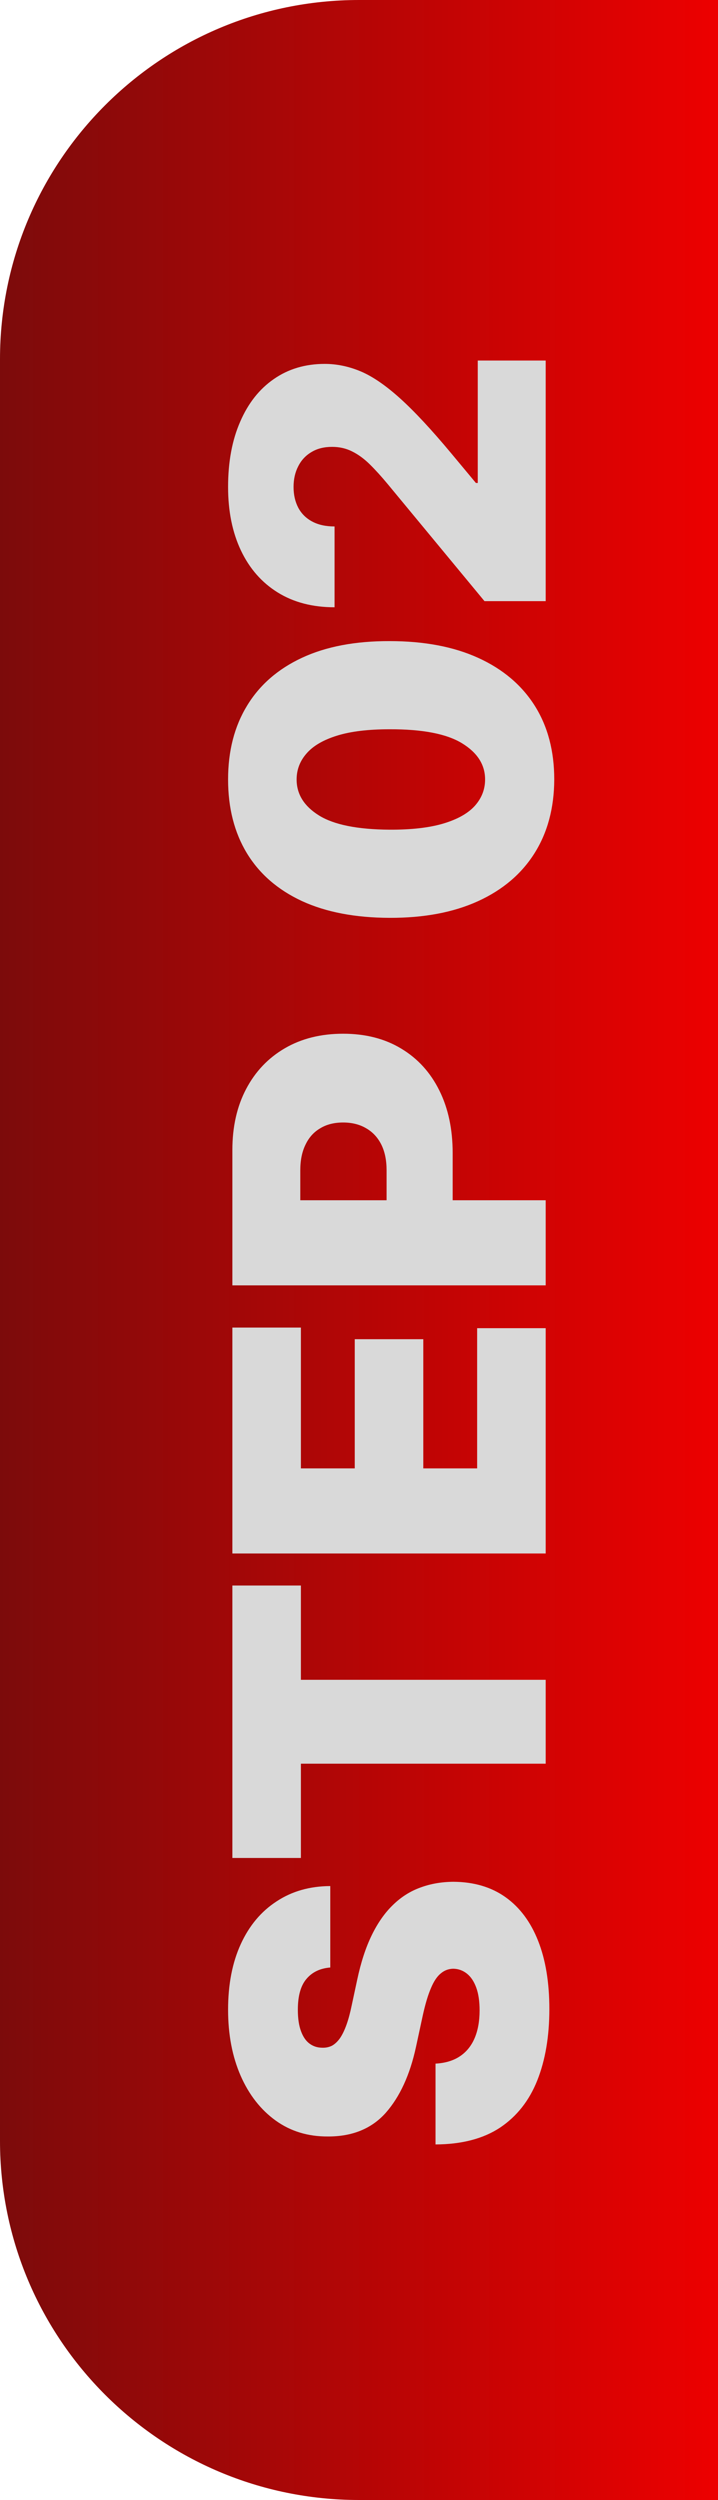
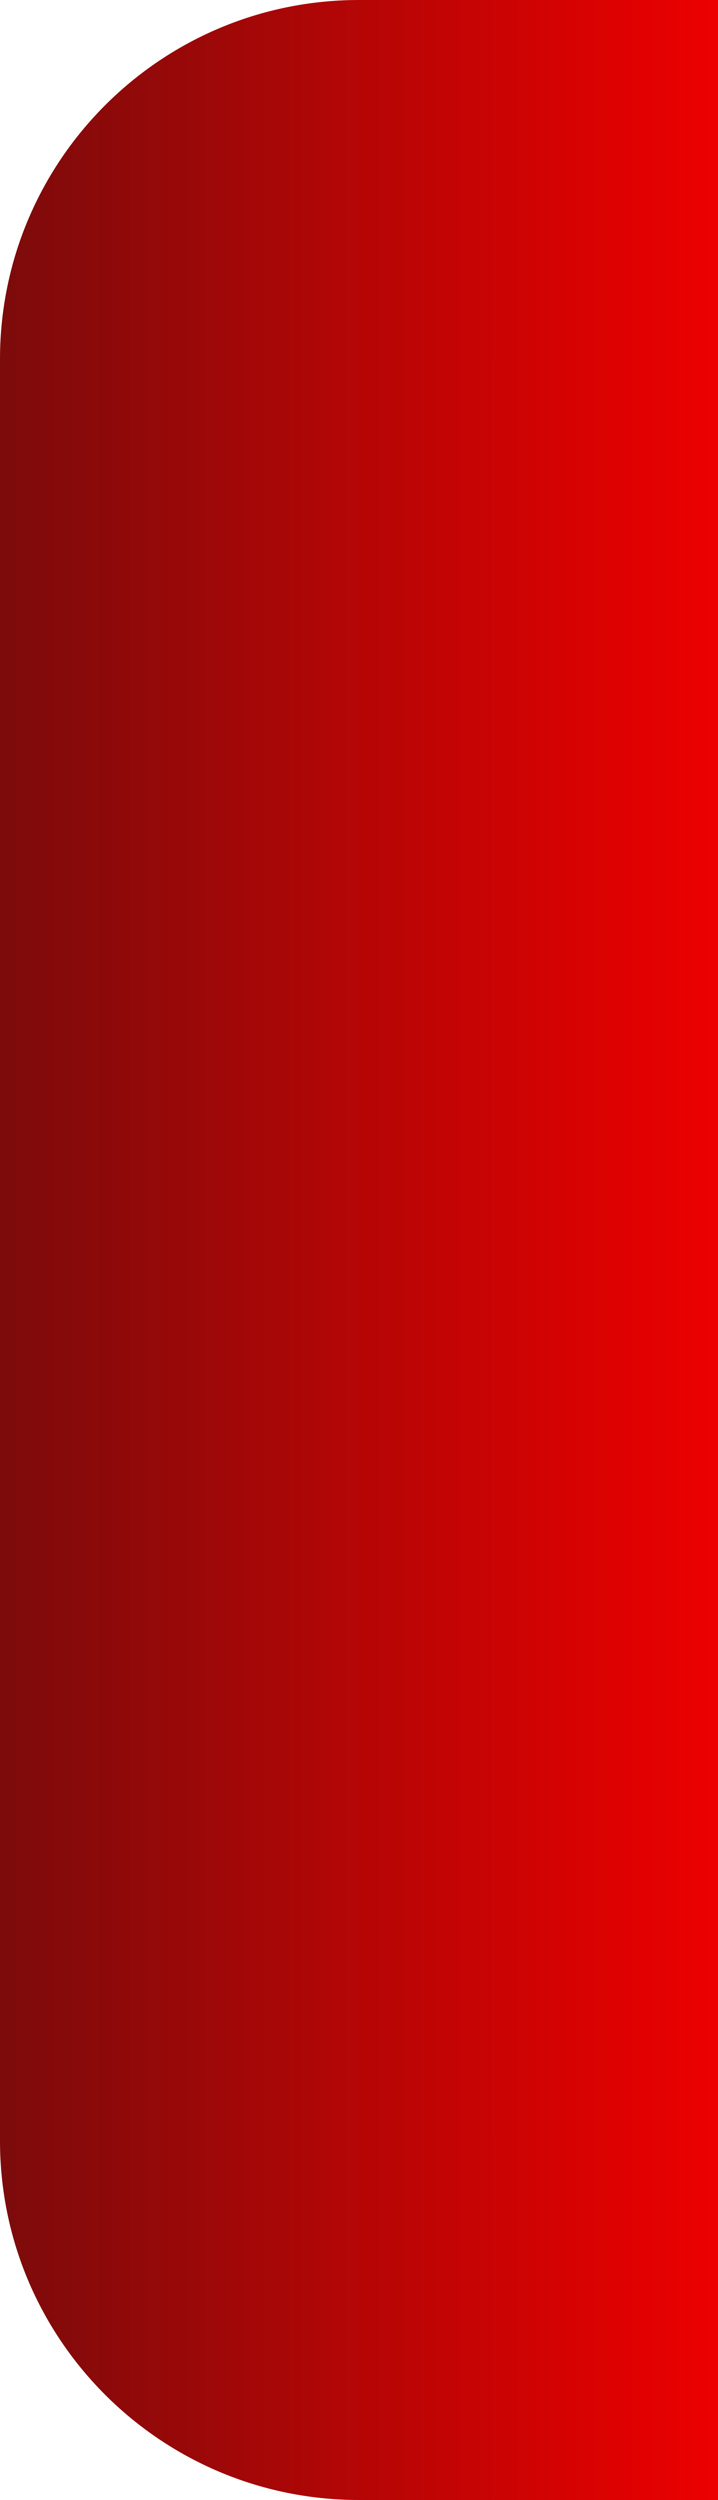
<svg xmlns="http://www.w3.org/2000/svg" width="50" height="174" viewBox="0 0 50 174" fill="none">
  <path d="M0 25C0 11.193 11.193 0 25 0H50V174H25C11.193 174 0 162.807 0 149V25Z" fill="url(#paint0_linear_291_377)" />
-   <path d="M23 136.938C22.29 136.995 21.736 137.261 21.338 137.737C20.94 138.206 20.741 138.919 20.741 139.878C20.741 140.489 20.816 140.99 20.965 141.38C21.107 141.764 21.303 142.048 21.551 142.233C21.8 142.417 22.084 142.513 22.403 142.52C22.666 142.534 22.904 142.488 23.117 142.382C23.323 142.268 23.511 142.091 23.682 141.849C23.845 141.608 23.994 141.299 24.129 140.922C24.264 140.546 24.385 140.098 24.491 139.58L24.875 137.79C25.131 136.583 25.468 135.549 25.887 134.69C26.306 133.831 26.8 133.127 27.368 132.581C27.929 132.034 28.561 131.632 29.264 131.377C29.967 131.114 30.734 130.979 31.565 130.972C33 130.979 34.215 131.338 35.209 132.048C36.203 132.758 36.959 133.774 37.478 135.095C37.996 136.409 38.256 137.989 38.256 139.836C38.256 141.732 37.975 143.387 37.414 144.8C36.853 146.206 35.99 147.3 34.825 148.081C33.653 148.855 32.155 149.246 30.329 149.253L30.329 143.628C30.997 143.593 31.558 143.426 32.013 143.127C32.467 142.829 32.812 142.41 33.046 141.87C33.281 141.324 33.398 140.674 33.398 139.921C33.398 139.289 33.32 138.76 33.163 138.333C33.007 137.907 32.791 137.584 32.514 137.364C32.236 137.144 31.921 137.03 31.565 137.023C31.232 137.03 30.94 137.14 30.692 137.353C30.436 137.559 30.209 137.9 30.01 138.376C29.804 138.852 29.612 139.495 29.435 140.304L28.966 142.478C28.547 144.409 27.847 145.933 26.867 147.048C25.88 148.156 24.534 148.706 22.829 148.699C21.445 148.706 20.234 148.337 19.197 147.591C18.153 146.838 17.34 145.798 16.757 144.47C16.175 143.135 15.883 141.604 15.883 139.878C15.883 138.117 16.178 136.593 16.768 135.308C17.357 134.022 18.188 133.032 19.261 132.336C20.326 131.632 21.572 131.277 23 131.27L23 136.938ZM20.954 129.315L16.182 129.315L16.182 110.352L20.954 110.352L20.954 116.915L38 116.915L38 122.753L20.954 122.753L20.954 129.315ZM38 108.123L16.182 108.123L16.182 92.399L20.954 92.399L20.954 102.2L24.704 102.2L24.704 93.208L29.477 93.208L29.477 102.2L33.227 102.2L33.227 92.441L38 92.441L38 108.123ZM38 89.461L16.182 89.461L16.182 80.043C16.182 78.424 16.501 77.007 17.141 75.793C17.78 74.578 18.678 73.633 19.836 72.959C20.994 72.284 22.347 71.947 23.895 71.947C25.457 71.947 26.81 72.295 27.954 72.991C29.097 73.68 29.978 74.649 30.596 75.899C31.214 77.142 31.523 78.594 31.523 80.256L31.523 85.881L26.921 85.881L26.921 81.45C26.921 80.754 26.8 80.16 26.558 79.671C26.31 79.173 25.958 78.793 25.503 78.531C25.049 78.261 24.513 78.126 23.895 78.126C23.27 78.126 22.737 78.261 22.297 78.531C21.849 78.793 21.509 79.173 21.274 79.671C21.033 80.16 20.912 80.754 20.912 81.45L20.912 83.538L38 83.538L38 89.461ZM38.597 54.251C38.59 56.233 38.131 57.945 37.222 59.386C36.313 60.828 35.003 61.94 33.291 62.721C31.579 63.502 29.527 63.889 27.134 63.882C24.733 63.875 22.695 63.484 21.018 62.71C19.342 61.929 18.067 60.821 17.194 59.386C16.32 57.945 15.883 56.233 15.883 54.251C15.883 52.27 16.324 50.558 17.204 49.117C18.078 47.675 19.353 46.563 21.029 45.782C22.705 45.001 24.74 44.614 27.134 44.621C29.541 44.621 31.601 45.011 33.312 45.793C35.024 46.574 36.334 47.685 37.244 49.127C38.146 50.562 38.597 52.27 38.597 54.251ZM33.781 54.251C33.781 53.229 33.249 52.391 32.183 51.737C31.111 51.077 29.428 50.75 27.134 50.757C25.635 50.757 24.41 50.906 23.458 51.205C22.506 51.503 21.803 51.915 21.349 52.44C20.887 52.966 20.656 53.57 20.656 54.251C20.656 55.274 21.175 56.109 22.212 56.755C23.249 57.401 24.889 57.731 27.134 57.746C28.66 57.753 29.918 57.607 30.905 57.309C31.885 57.011 32.609 56.599 33.078 56.073C33.547 55.541 33.781 54.933 33.781 54.251ZM38 41.84L33.739 41.84L27.006 33.701C26.558 33.161 26.139 32.7 25.749 32.316C25.351 31.925 24.942 31.627 24.523 31.421C24.104 31.208 23.639 31.102 23.128 31.102C22.567 31.102 22.087 31.222 21.69 31.464C21.292 31.698 20.986 32.025 20.773 32.444C20.553 32.863 20.443 33.346 20.443 33.893C20.443 34.44 20.553 34.923 20.773 35.342C20.994 35.754 21.317 36.073 21.743 36.3C22.169 36.528 22.688 36.641 23.298 36.641L23.298 42.266C21.764 42.266 20.443 41.922 19.335 41.233C18.227 40.544 17.375 39.571 16.778 38.314C16.182 37.057 15.883 35.583 15.883 33.893C15.883 32.146 16.164 30.633 16.725 29.354C17.279 28.069 18.06 27.078 19.069 26.382C20.077 25.679 21.26 25.327 22.616 25.327C23.454 25.327 24.289 25.501 25.12 25.849C25.944 26.197 26.857 26.822 27.858 27.724C28.859 28.626 30.053 29.908 31.438 31.57L33.142 33.616L33.27 33.616L33.27 25.093L38 25.093L38 41.84Z" fill="#D9D9D9" />
  <defs>
    <linearGradient id="paint0_linear_291_377" x1="50" y1="87" x2="0" y2="87" gradientUnits="userSpaceOnUse">
      <stop stop-color="#ED0000" />
      <stop offset="1" stop-color="#7C0B0B" />
    </linearGradient>
  </defs>
</svg>